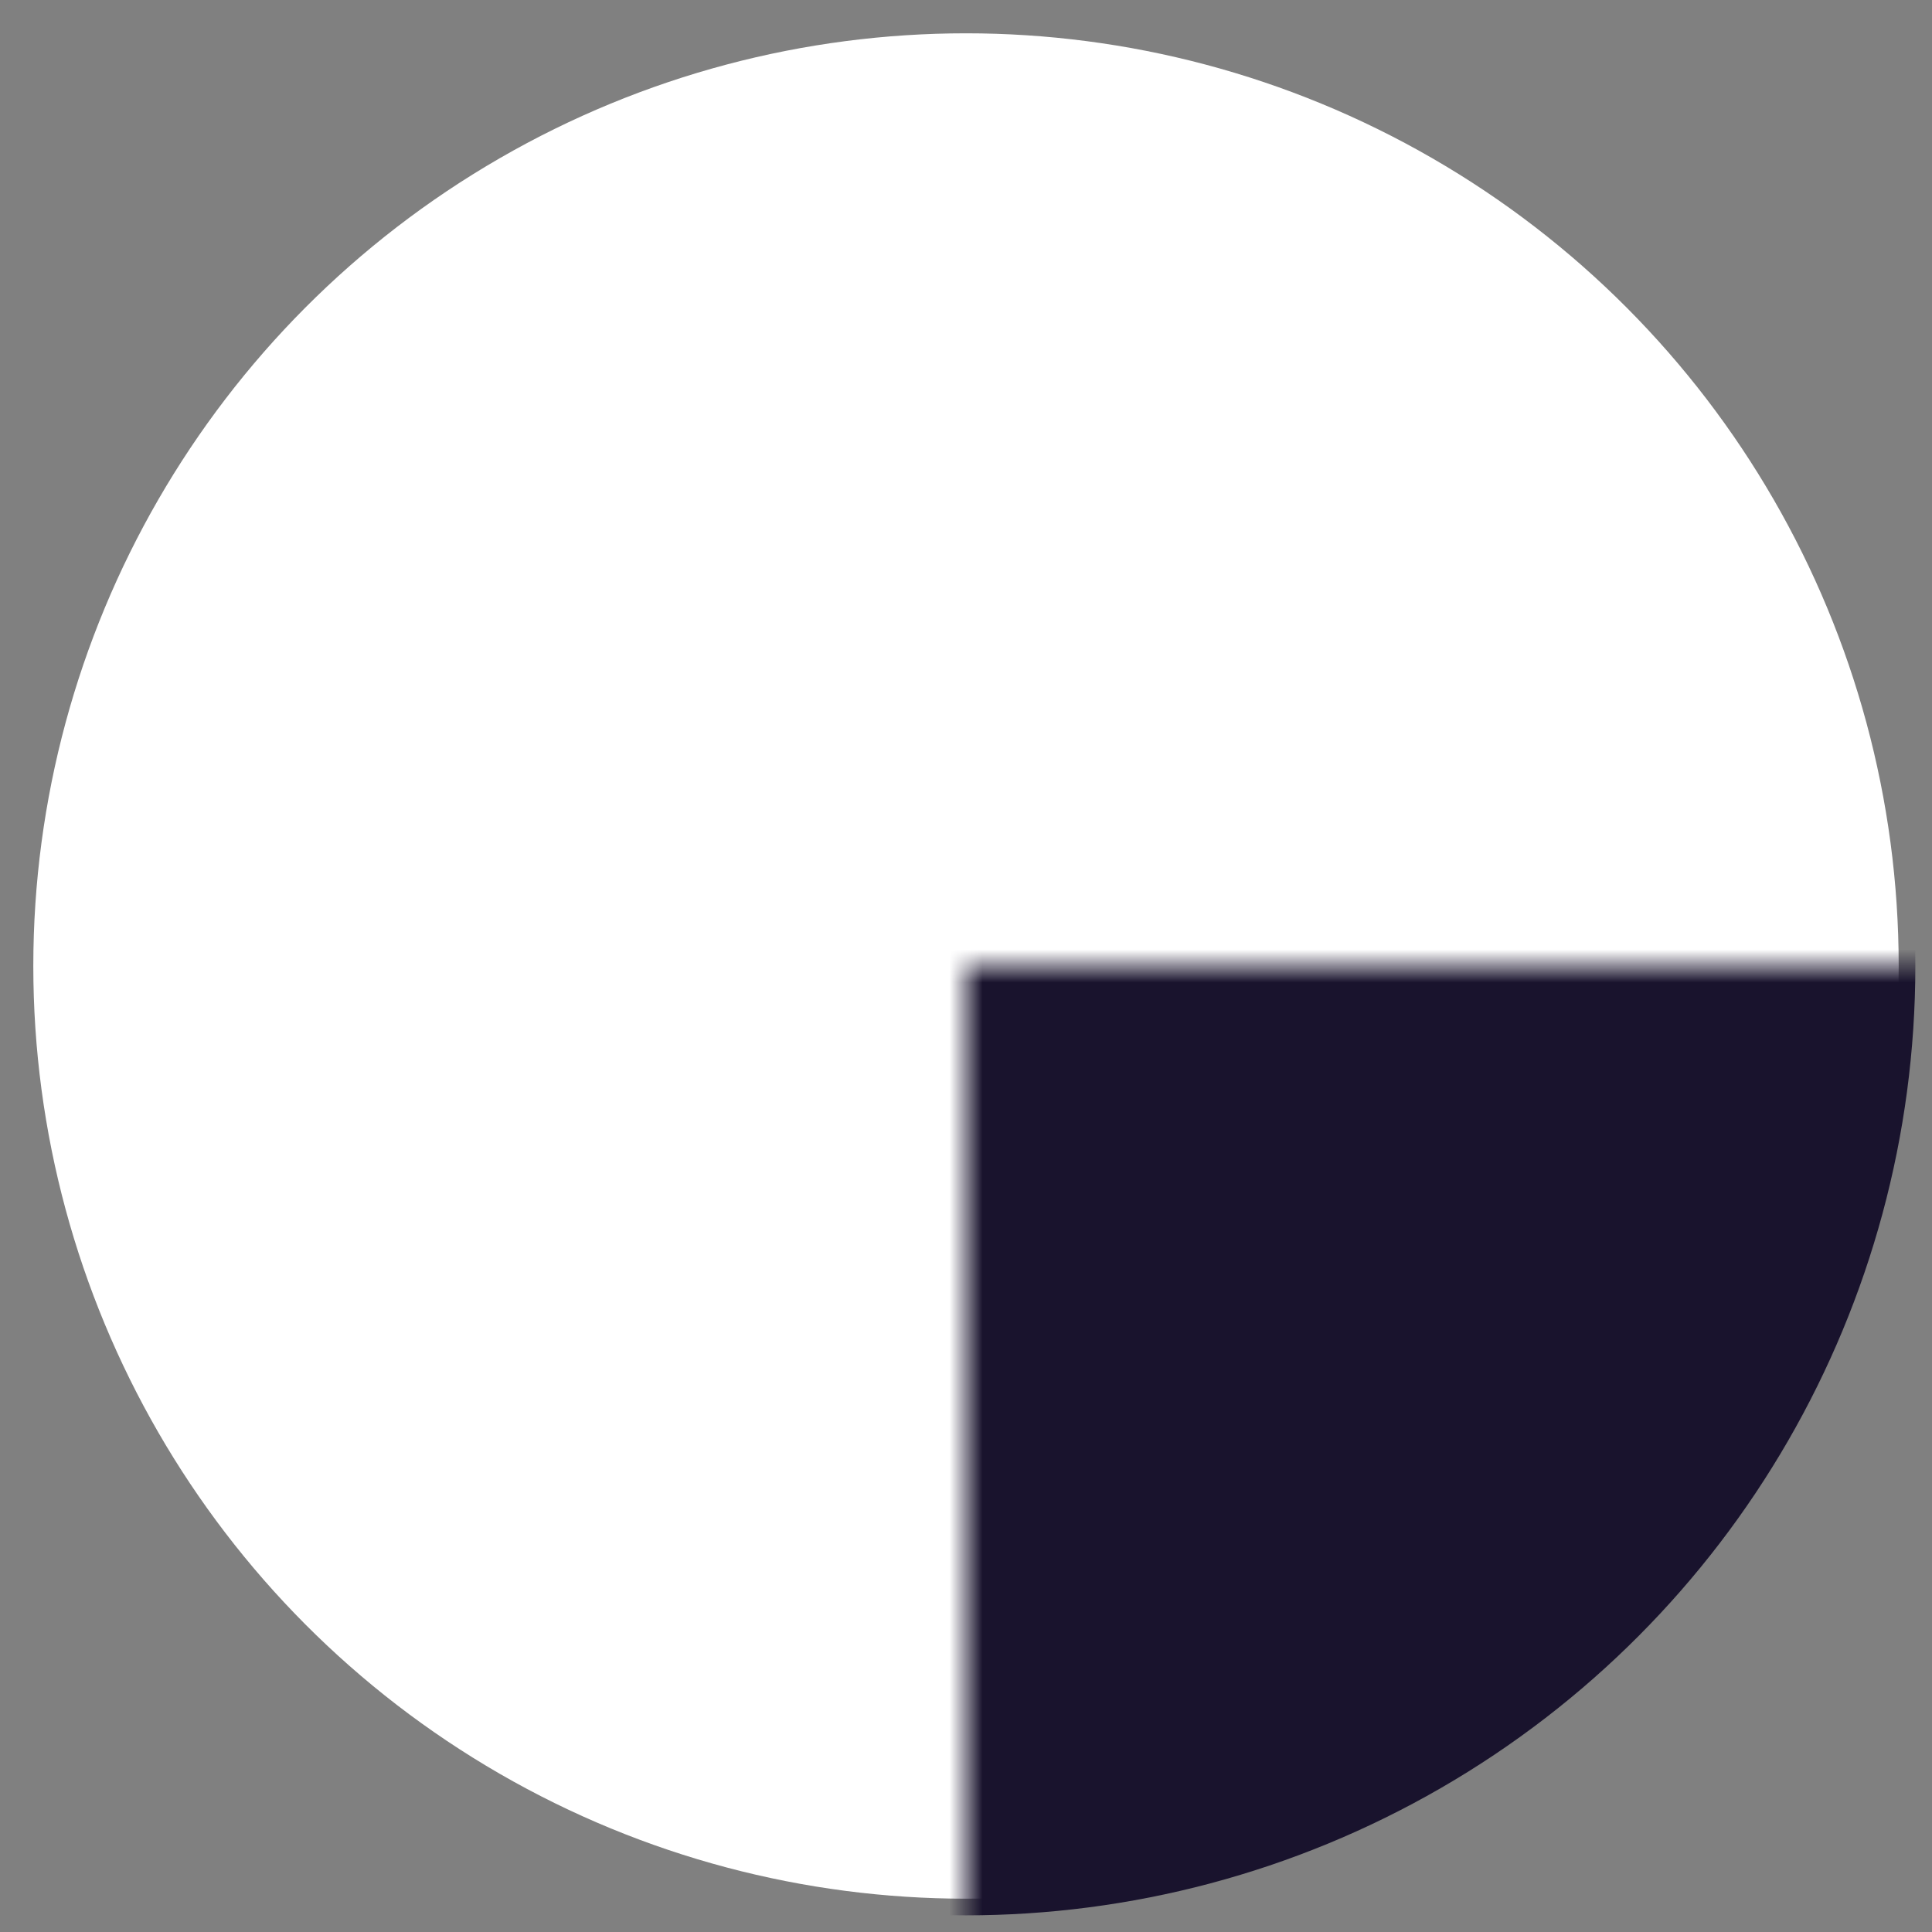
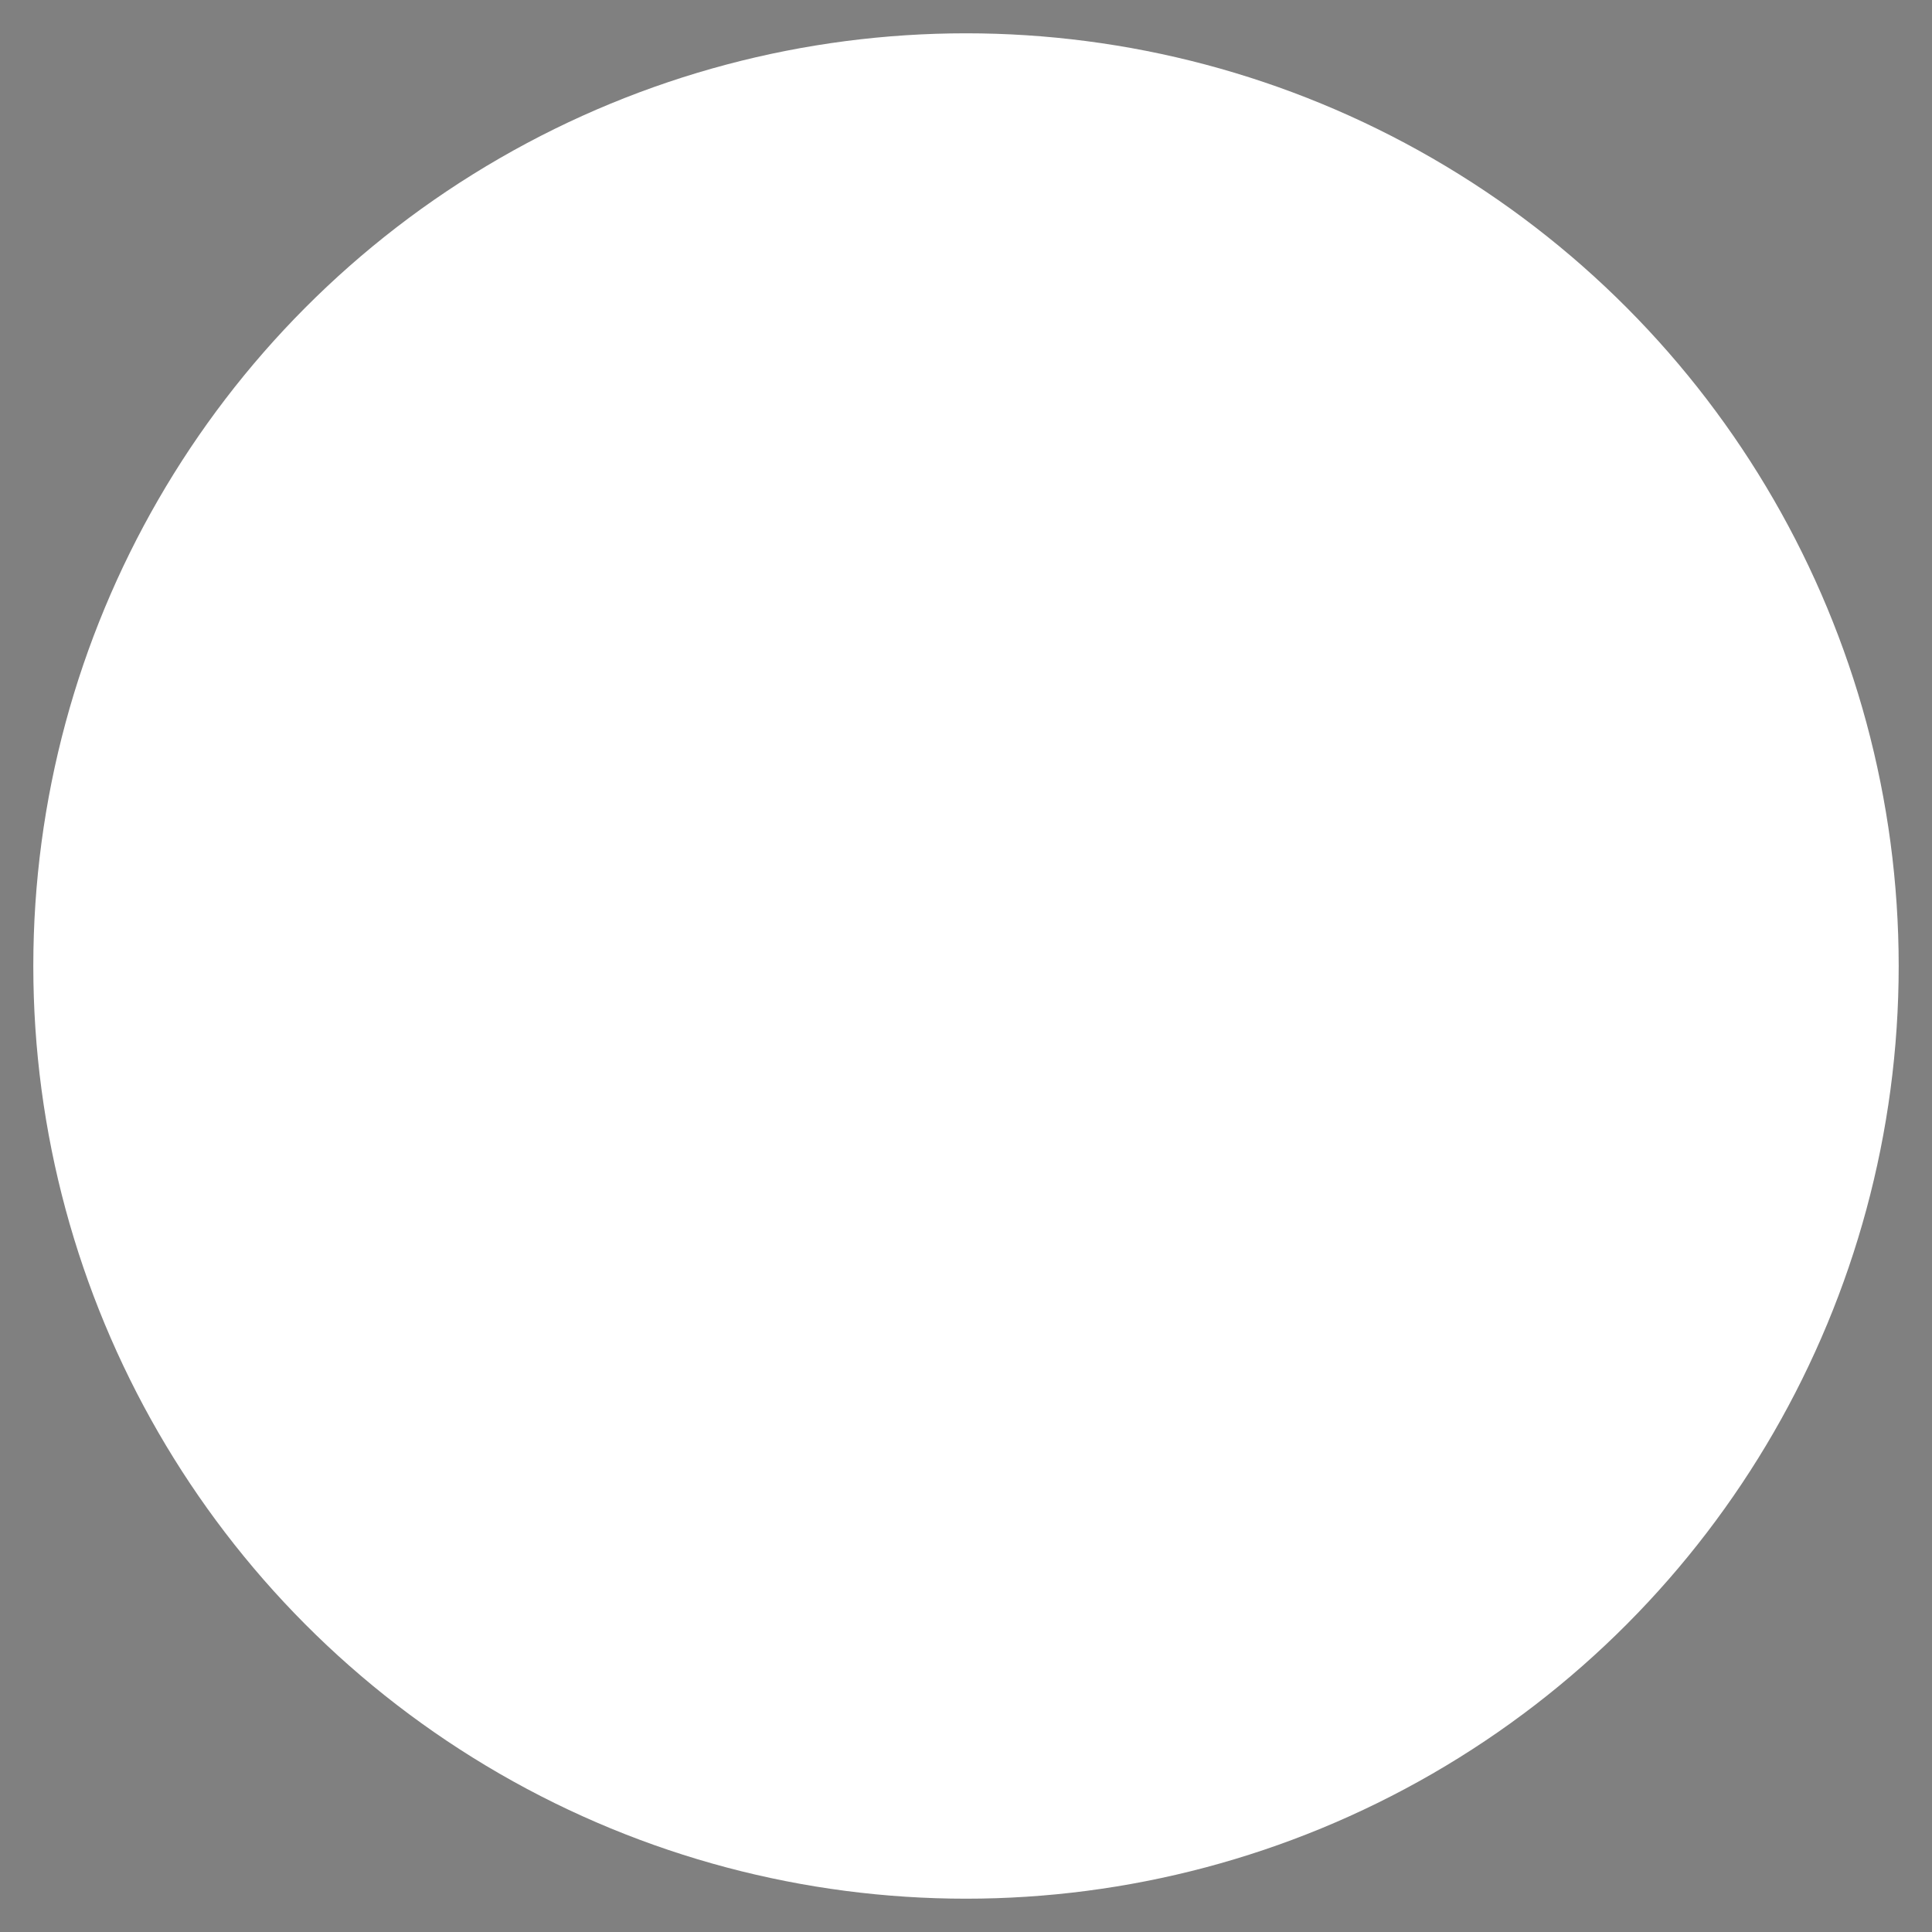
<svg xmlns="http://www.w3.org/2000/svg" version="1.1" width="800" height="800" viewBox="-29 -29 58 58">
  <rect x="-29" y="-29" width="58" height="58" fill="#808080" stroke="none" />
  <mask id="logo_mask">
    <rect fill="white" x="-29" y="-29" width="58" height="58" />
    <path fill="black" d="M -20 26 L 0 6 L 5 11 L 17 11 L 6 0 L 26 -20 L 20 -26 L 0 -6 L -5 -11 L -17 -11 L -6 0 L -26 20 Z" />
  </mask>
  <circle r="28" fill="#ffffff" />
-   <circle r="28" stroke="#19132D" fill="#19132D" mask="url(#logo_mask)" />
</svg>